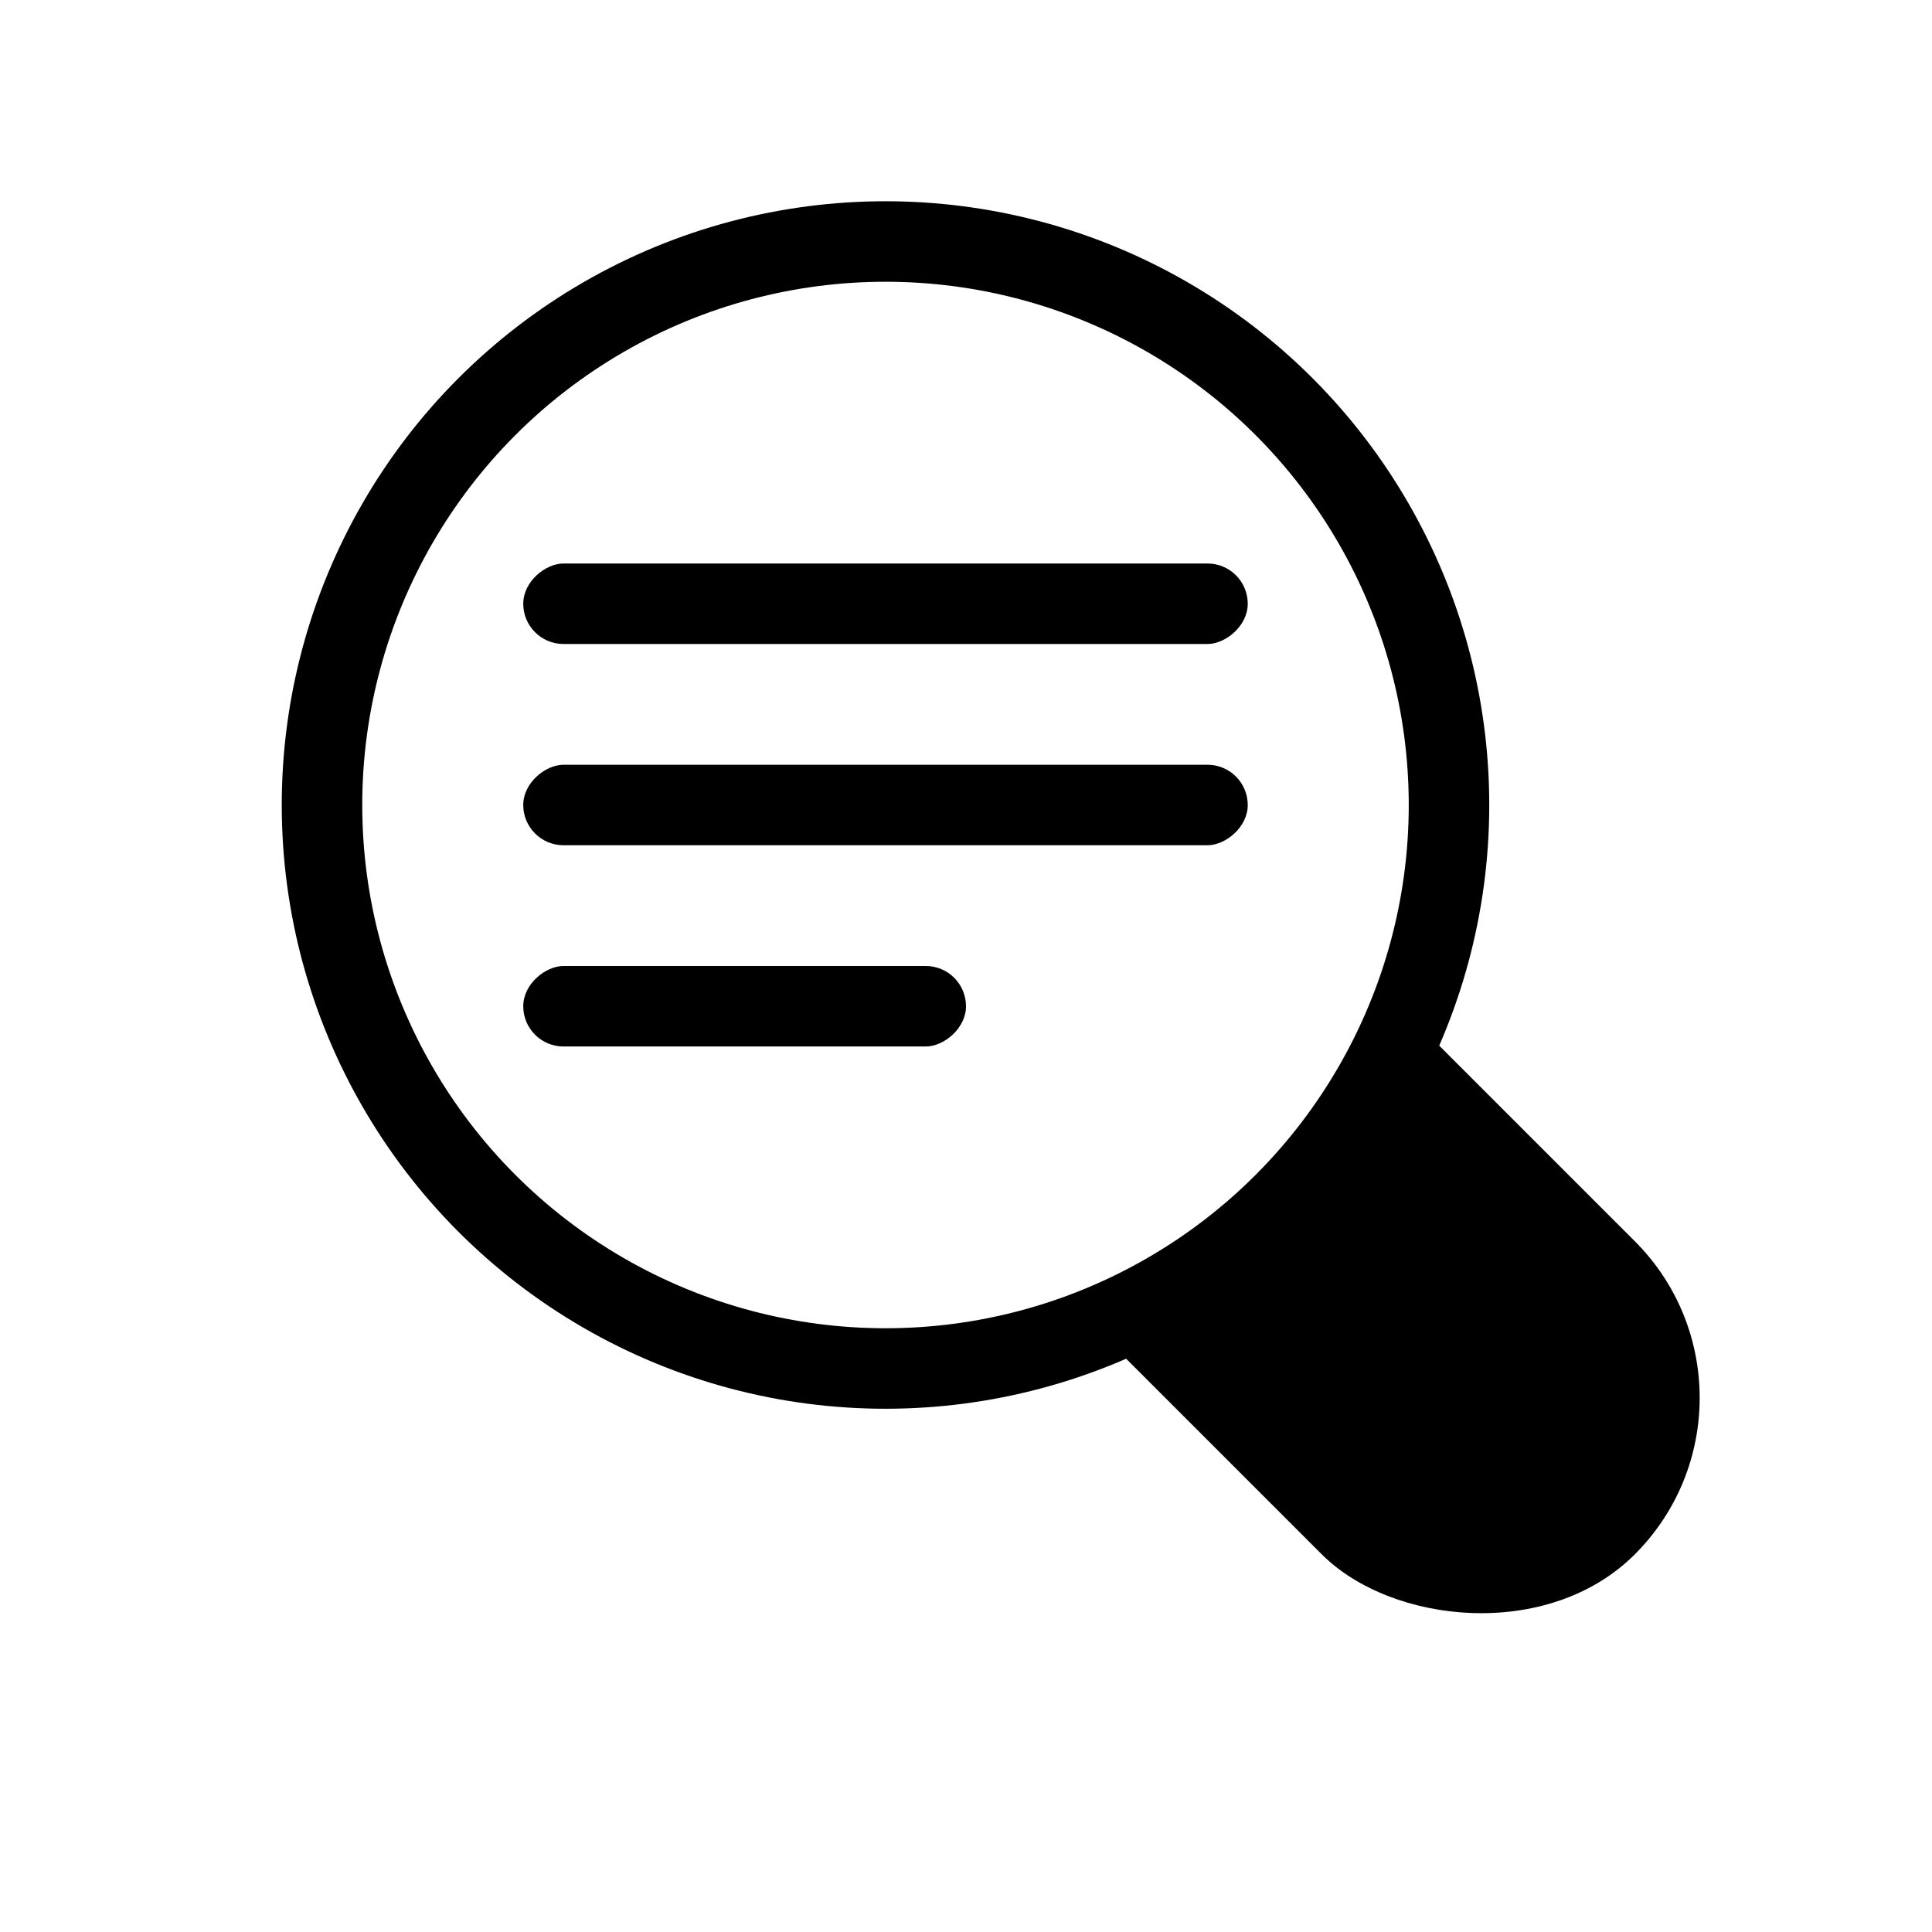
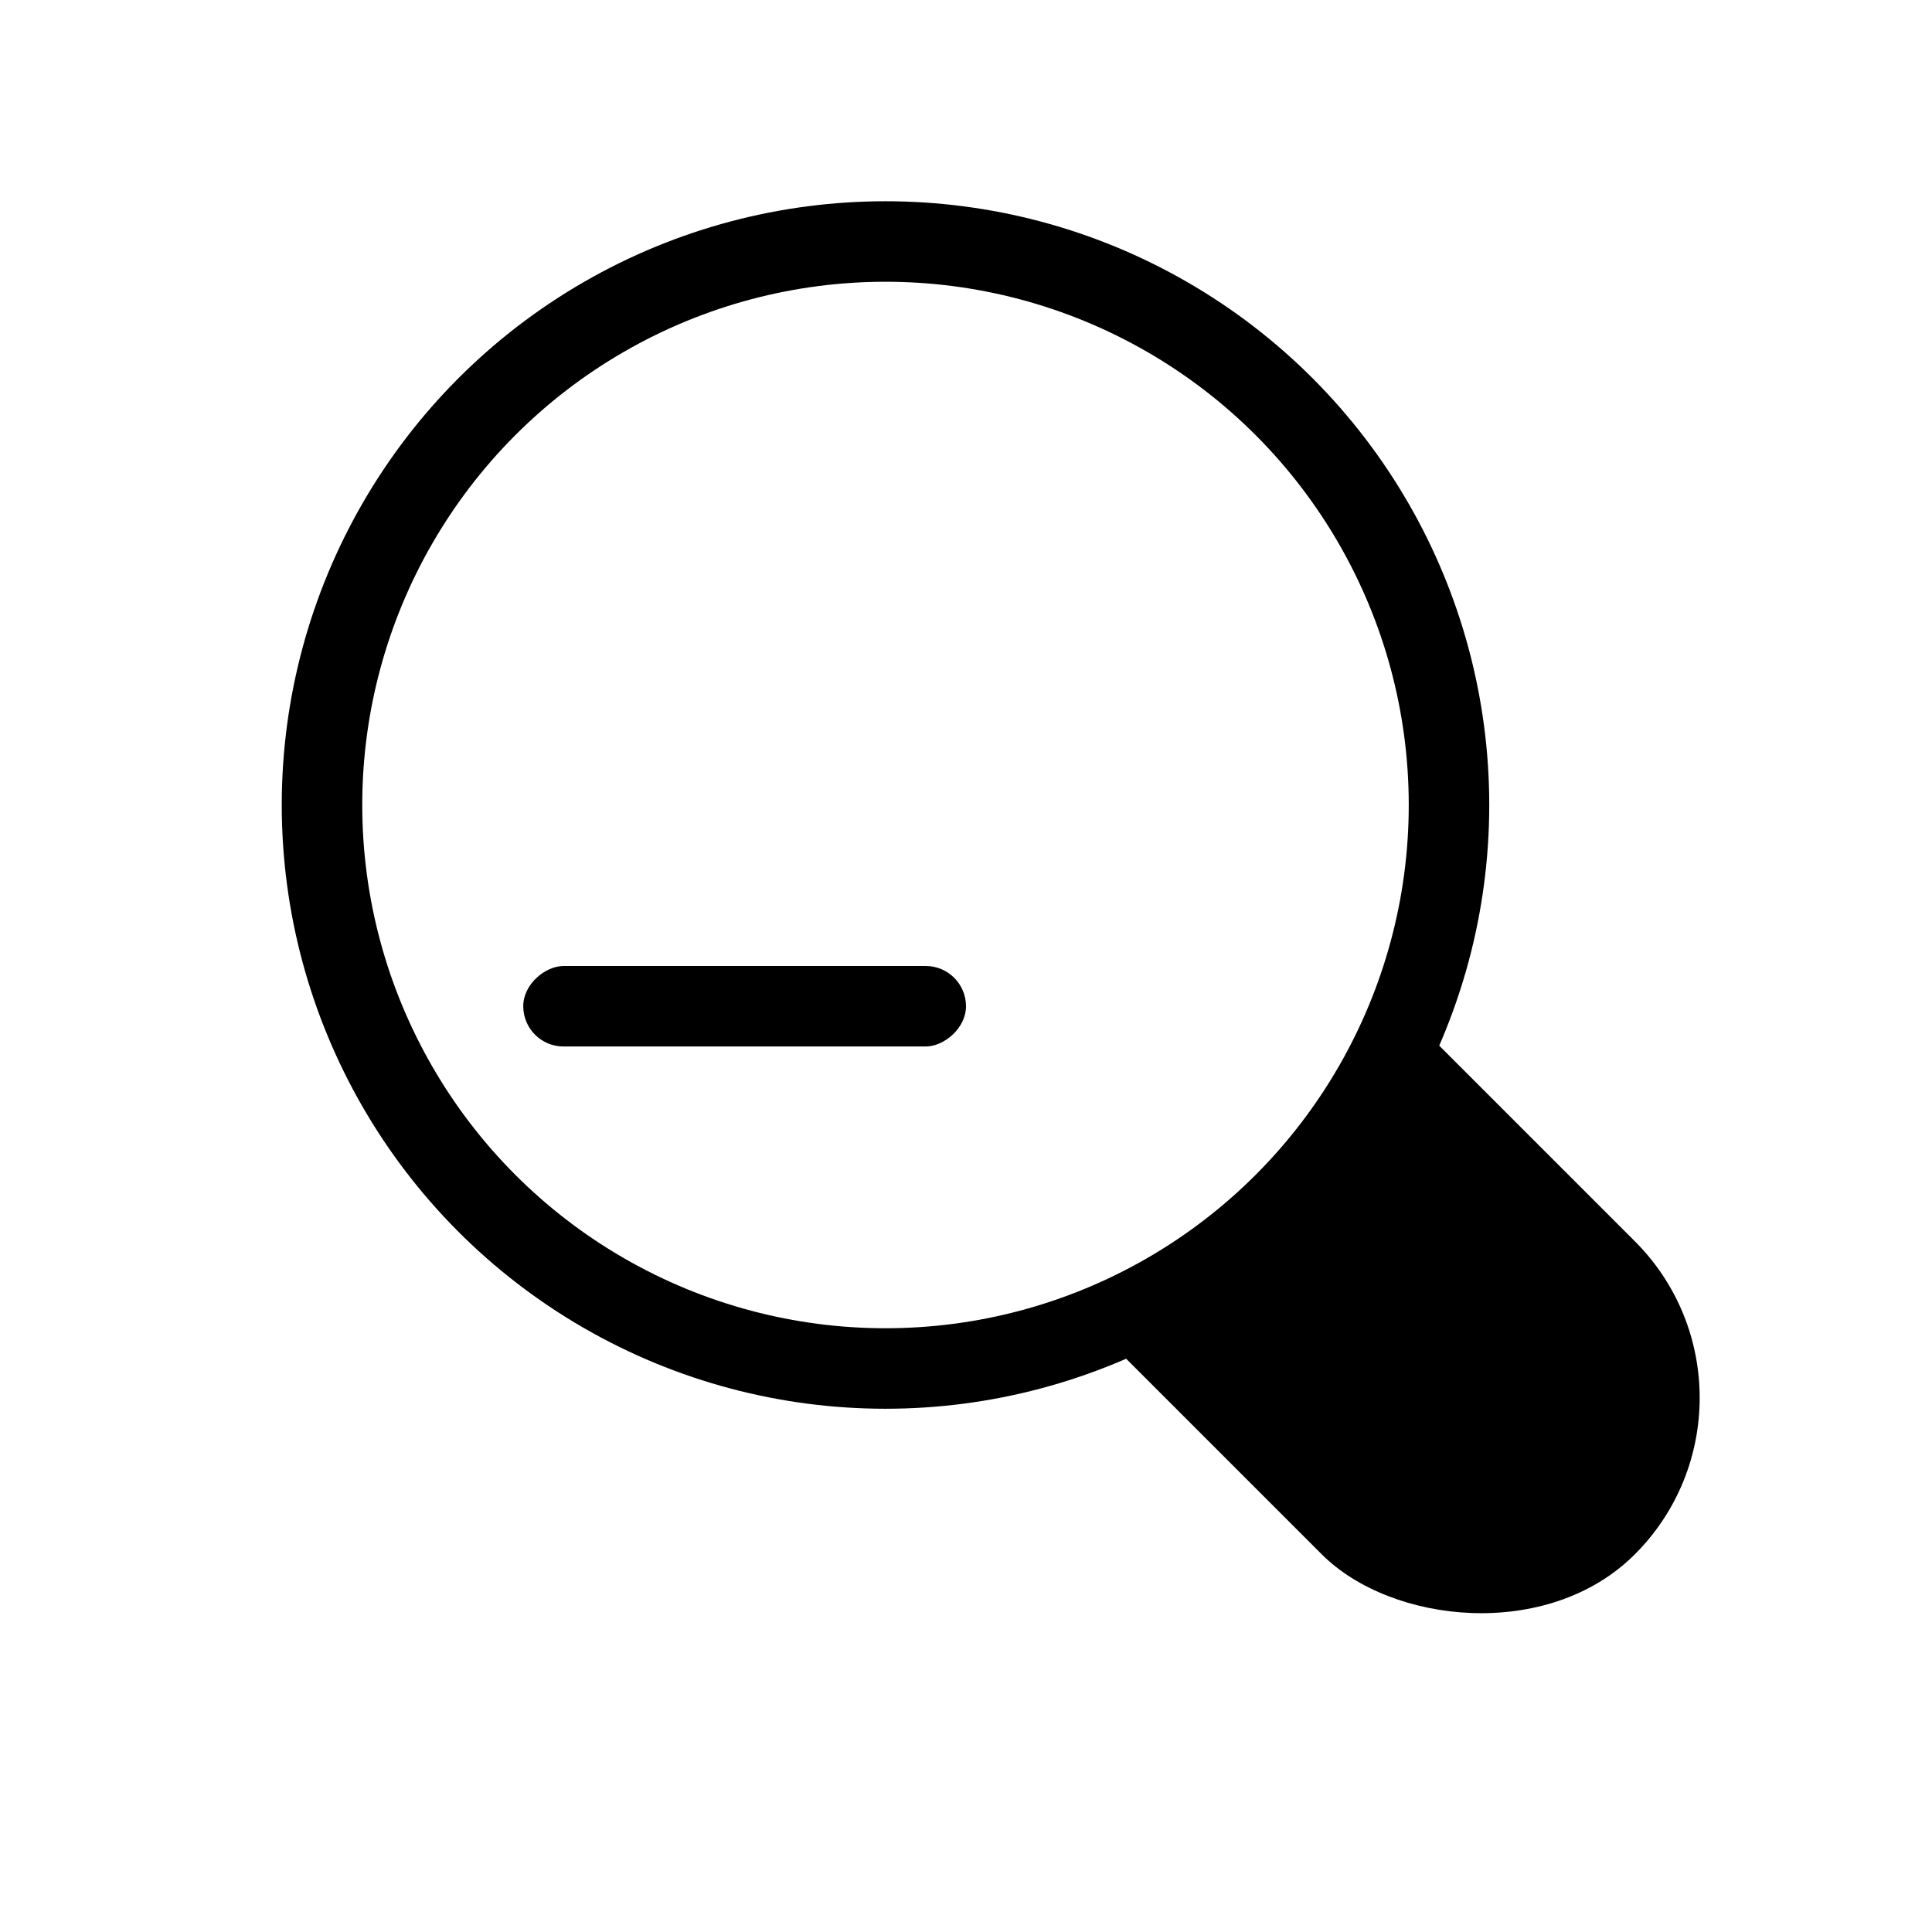
<svg xmlns="http://www.w3.org/2000/svg" width="48" height="48" viewBox="0 0 48 48" fill="none">
  <rect width="48" height="48" fill="white" />
  <rect x="24" y="29.778" width="11" height="18" rx="5.5" transform="rotate(-45 24 29.778)" fill="black" />
  <circle cx="22" cy="20" r="14" fill="white" stroke="black" stroke-width="2" />
-   <rect x="13" y="16" width="2" height="18" rx="1" transform="rotate(-90 13 16)" fill="black" />
-   <rect x="13" y="21" width="2" height="18" rx="1" transform="rotate(-90 13 21)" fill="black" />
  <rect x="13" y="26" width="2" height="11" rx="1" transform="rotate(-90 13 26)" fill="black" />
</svg>